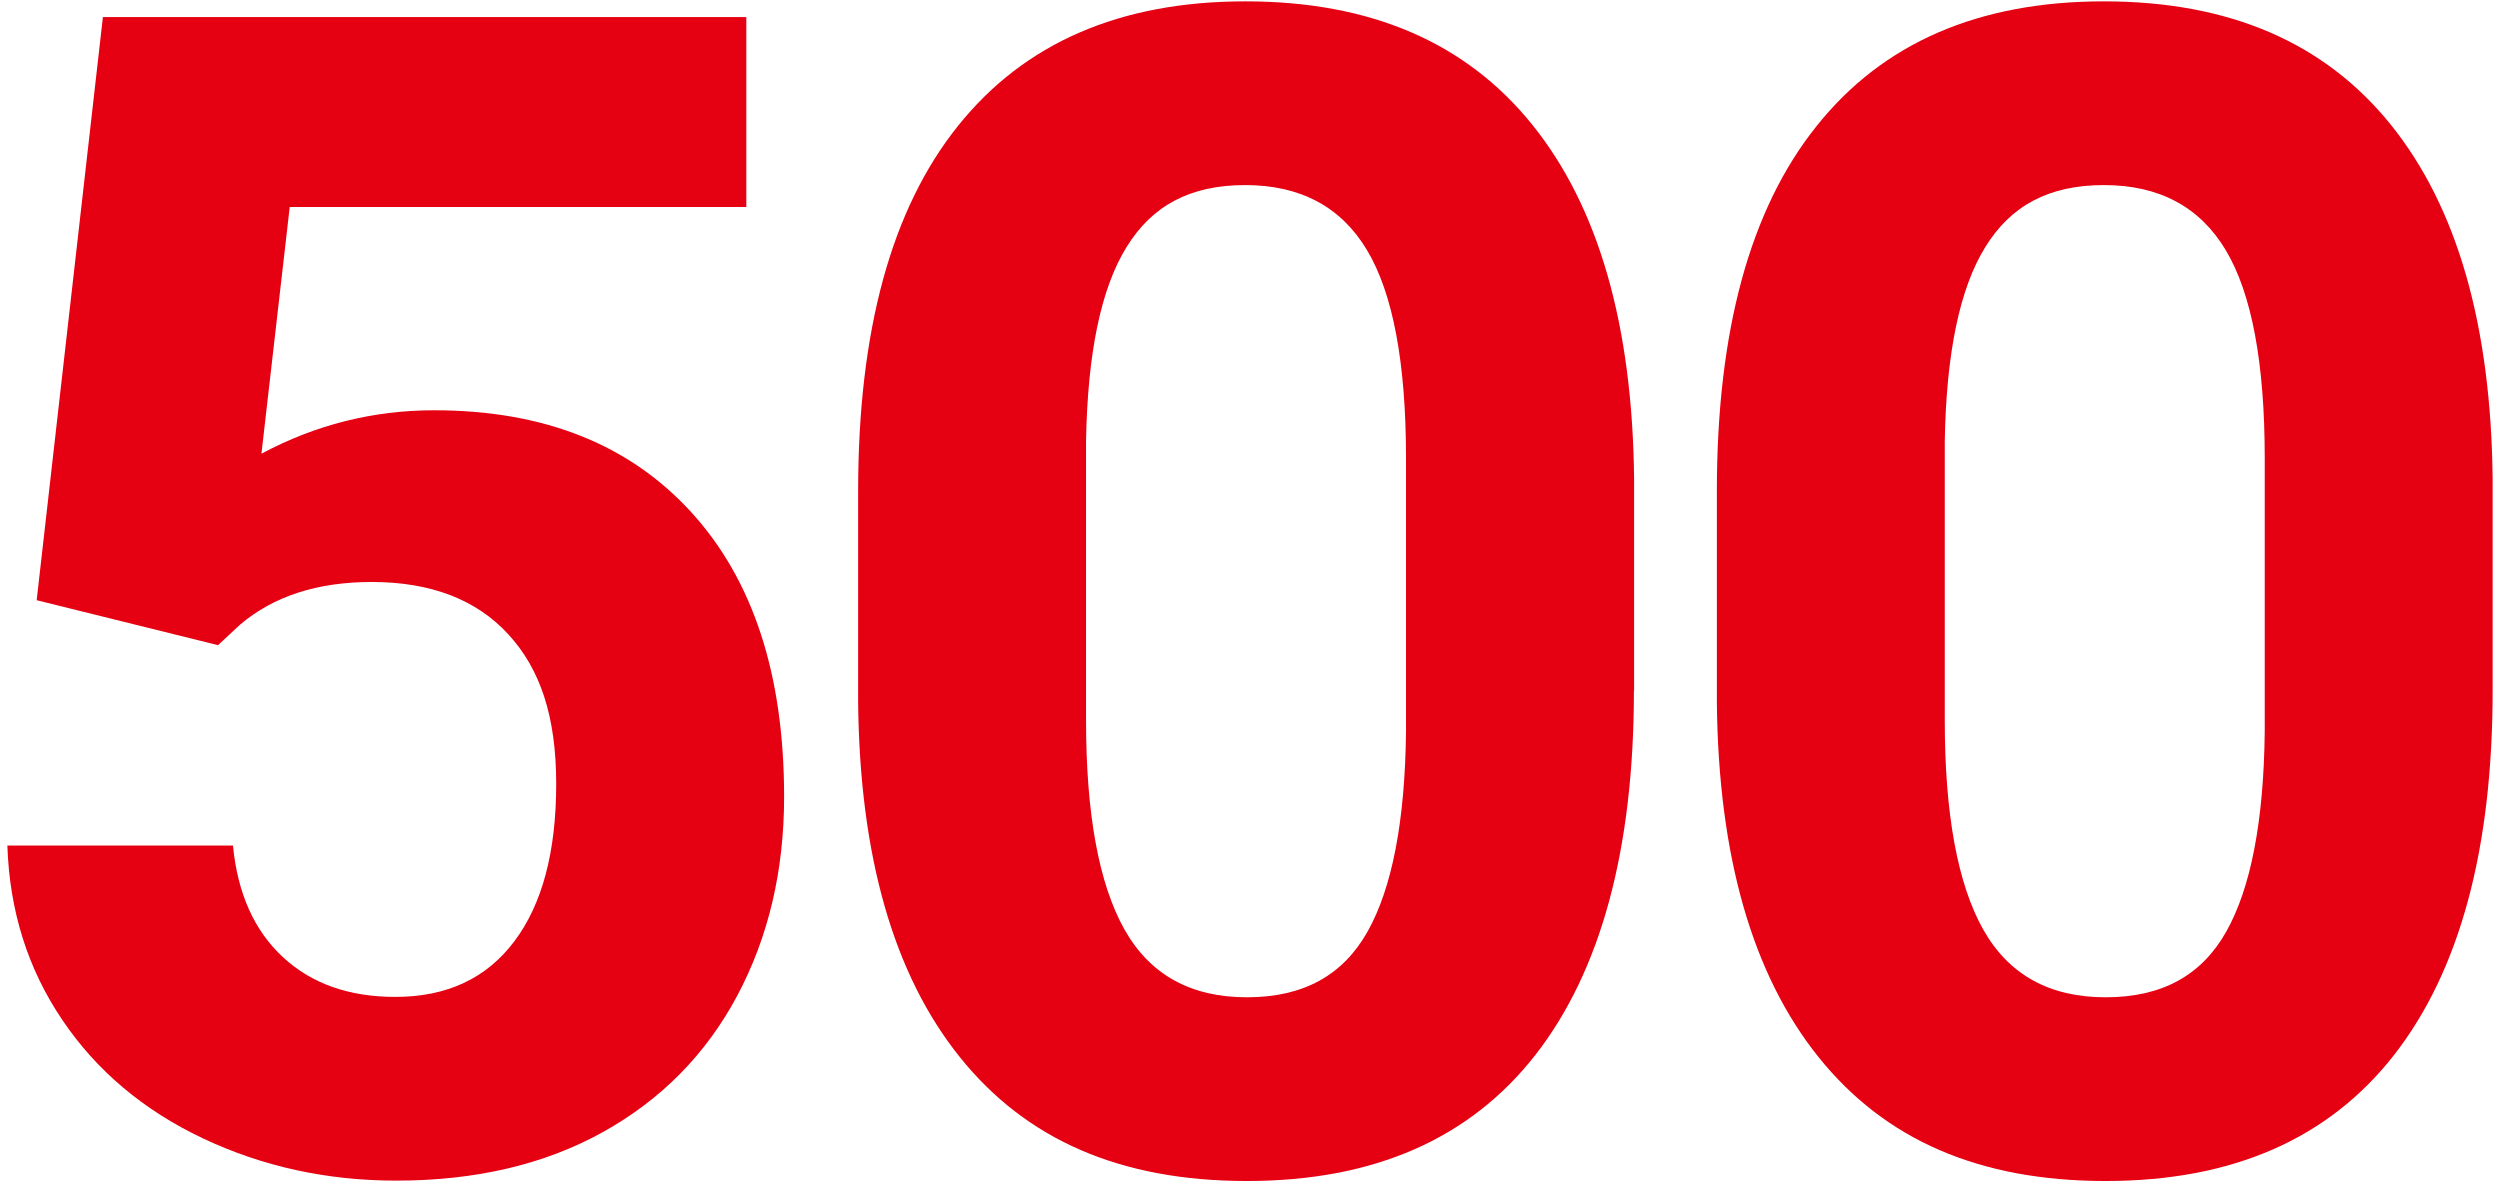
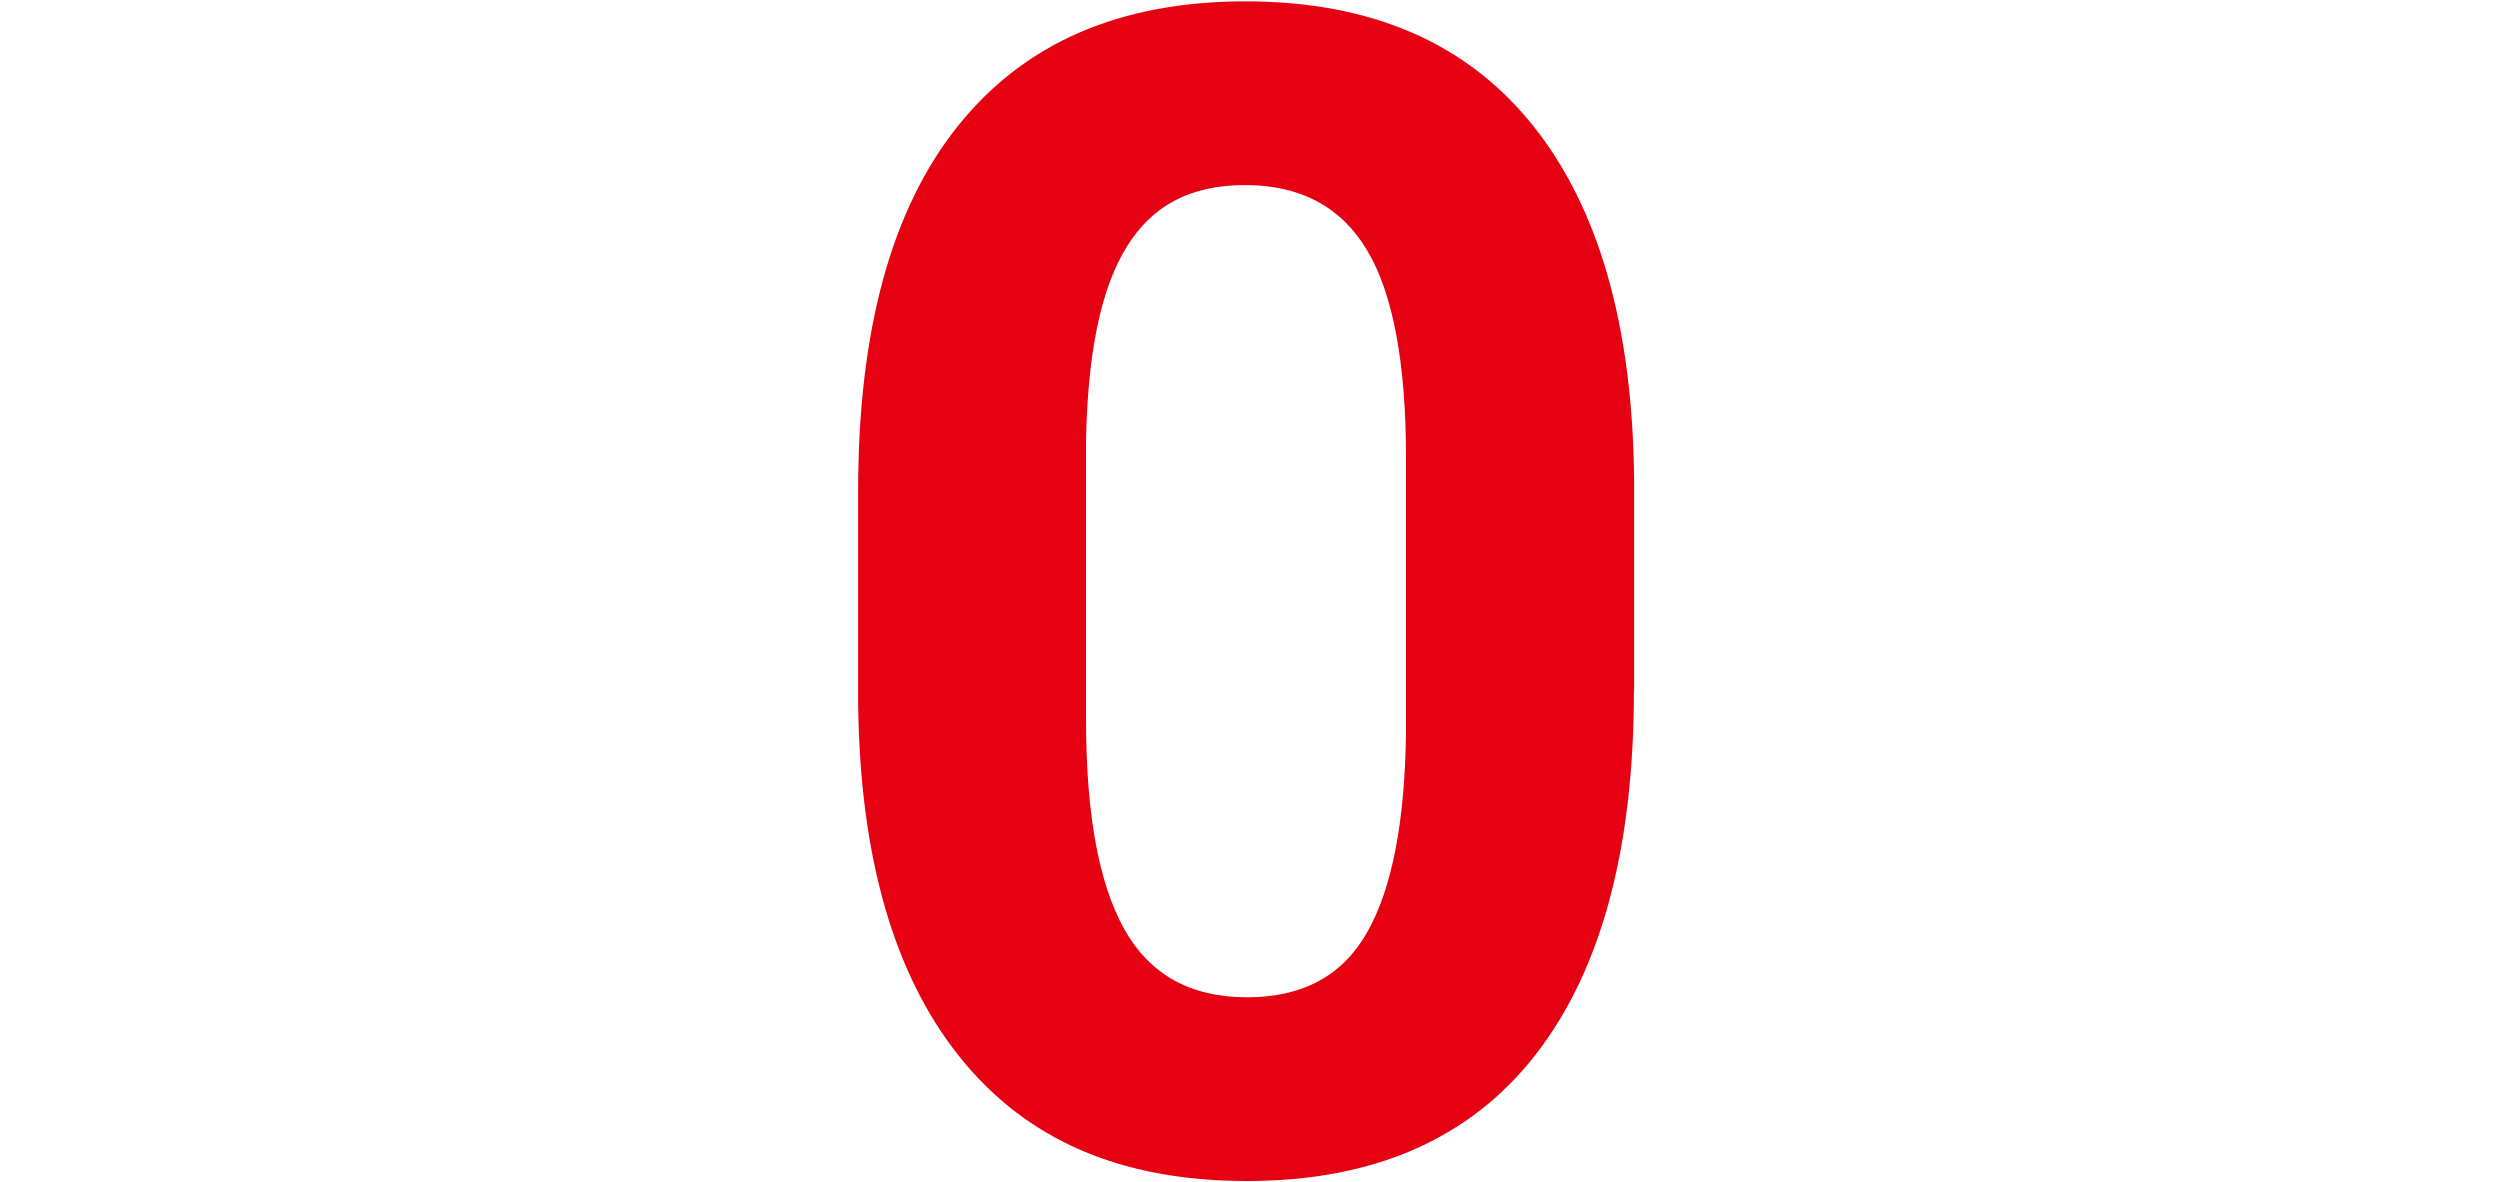
<svg xmlns="http://www.w3.org/2000/svg" id="_レイヤー_3" data-name="レイヤー 3" viewBox="0 0 129 61">
  <defs>
    <style>
      .cls-1 {
        fill: #e50012;
      }
    </style>
  </defs>
-   <path class="cls-1" d="m1.89,30.99L5.31.88h33.2v9.8H14.95l-1.46,12.73c2.79-1.49,5.76-2.24,8.91-2.24,5.64,0,10.06,1.75,13.26,5.25,3.2,3.5,4.8,8.39,4.8,14.69,0,3.82-.81,7.25-2.42,10.27-1.61,3.02-3.93,5.37-6.94,7.04s-6.56,2.5-10.66,2.5c-3.58,0-6.9-.73-9.97-2.18-3.06-1.45-5.49-3.49-7.26-6.12-1.78-2.63-2.72-5.63-2.83-8.99h11.64c.24,2.47,1.1,4.39,2.58,5.76,1.48,1.37,3.41,2.05,5.8,2.05,2.66,0,4.71-.96,6.14-2.87,1.44-1.91,2.16-4.62,2.16-8.12s-.83-5.94-2.48-7.73c-1.65-1.79-4-2.69-7.04-2.69-2.79,0-5.06.73-6.79,2.2l-1.14,1.06-9.36-2.32Z" />
  <path class="cls-1" d="m84.31,35.63c0,8.19-1.7,14.46-5.08,18.8-3.39,4.34-8.35,6.51-14.89,6.51s-11.39-2.13-14.81-6.39c-3.42-4.26-5.17-10.36-5.25-18.31v-10.9c0-8.27,1.71-14.55,5.15-18.84C52.86,2.21,57.8.07,64.26.07s11.39,2.12,14.81,6.37c3.42,4.25,5.17,10.34,5.25,18.29v10.9Zm-11.76-11.99c0-4.91-.67-8.49-2.01-10.73-1.34-2.24-3.44-3.36-6.29-3.36s-4.81,1.07-6.12,3.2c-1.32,2.13-2.01,5.46-2.09,10v14.42c0,4.83.66,8.42,1.97,10.77,1.32,2.35,3.42,3.52,6.33,3.52s4.95-1.13,6.22-3.38c1.27-2.25,1.94-5.7,1.99-10.34v-14.09Z" />
-   <path class="cls-1" d="m128.62,35.63c0,8.19-1.7,14.46-5.08,18.8-3.39,4.34-8.35,6.51-14.89,6.51s-11.39-2.13-14.81-6.39c-3.42-4.26-5.17-10.36-5.25-18.31v-10.9c0-8.27,1.71-14.55,5.15-18.84C97.16,2.21,102.1.07,108.56.07s11.39,2.12,14.81,6.37c3.42,4.25,5.17,10.34,5.25,18.29v10.9Zm-11.76-11.99c0-4.91-.67-8.49-2.01-10.73-1.34-2.24-3.44-3.36-6.29-3.36s-4.81,1.07-6.12,3.2c-1.32,2.13-2.01,5.46-2.09,10v14.42c0,4.83.66,8.42,1.97,10.77,1.32,2.35,3.42,3.52,6.33,3.52s4.95-1.13,6.22-3.38c1.27-2.25,1.94-5.7,1.99-10.34v-14.09Z" />
</svg>